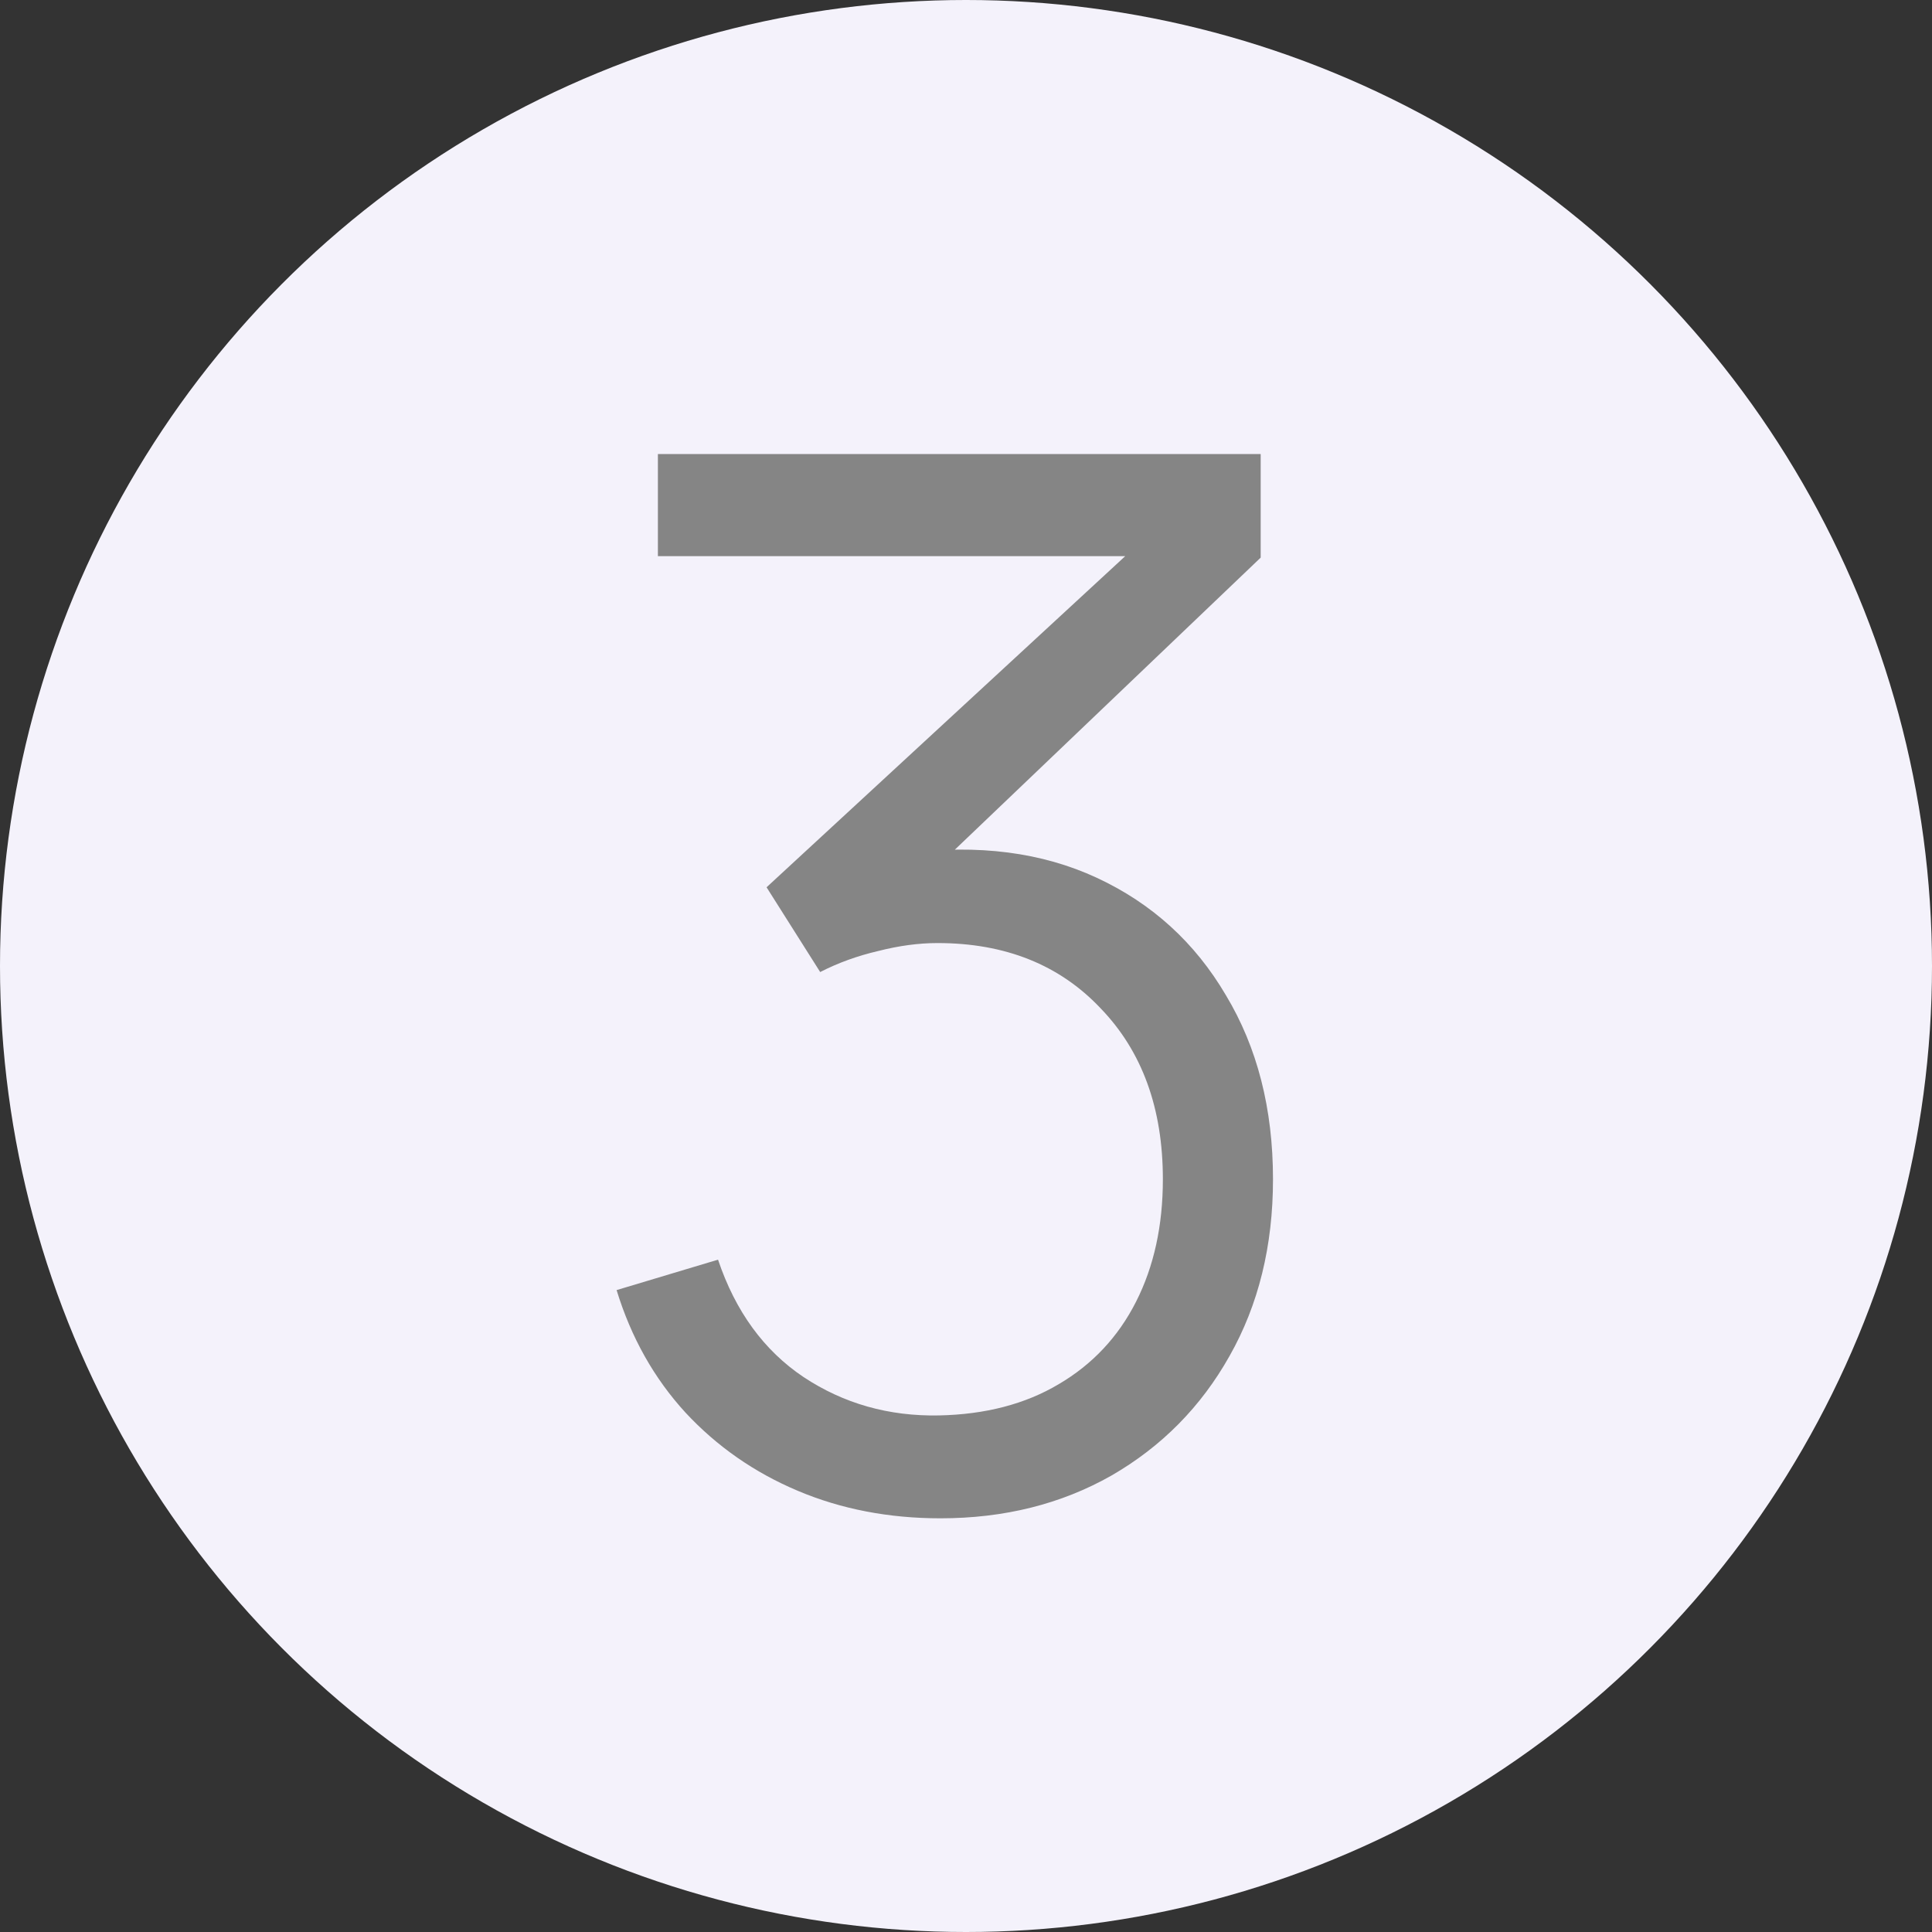
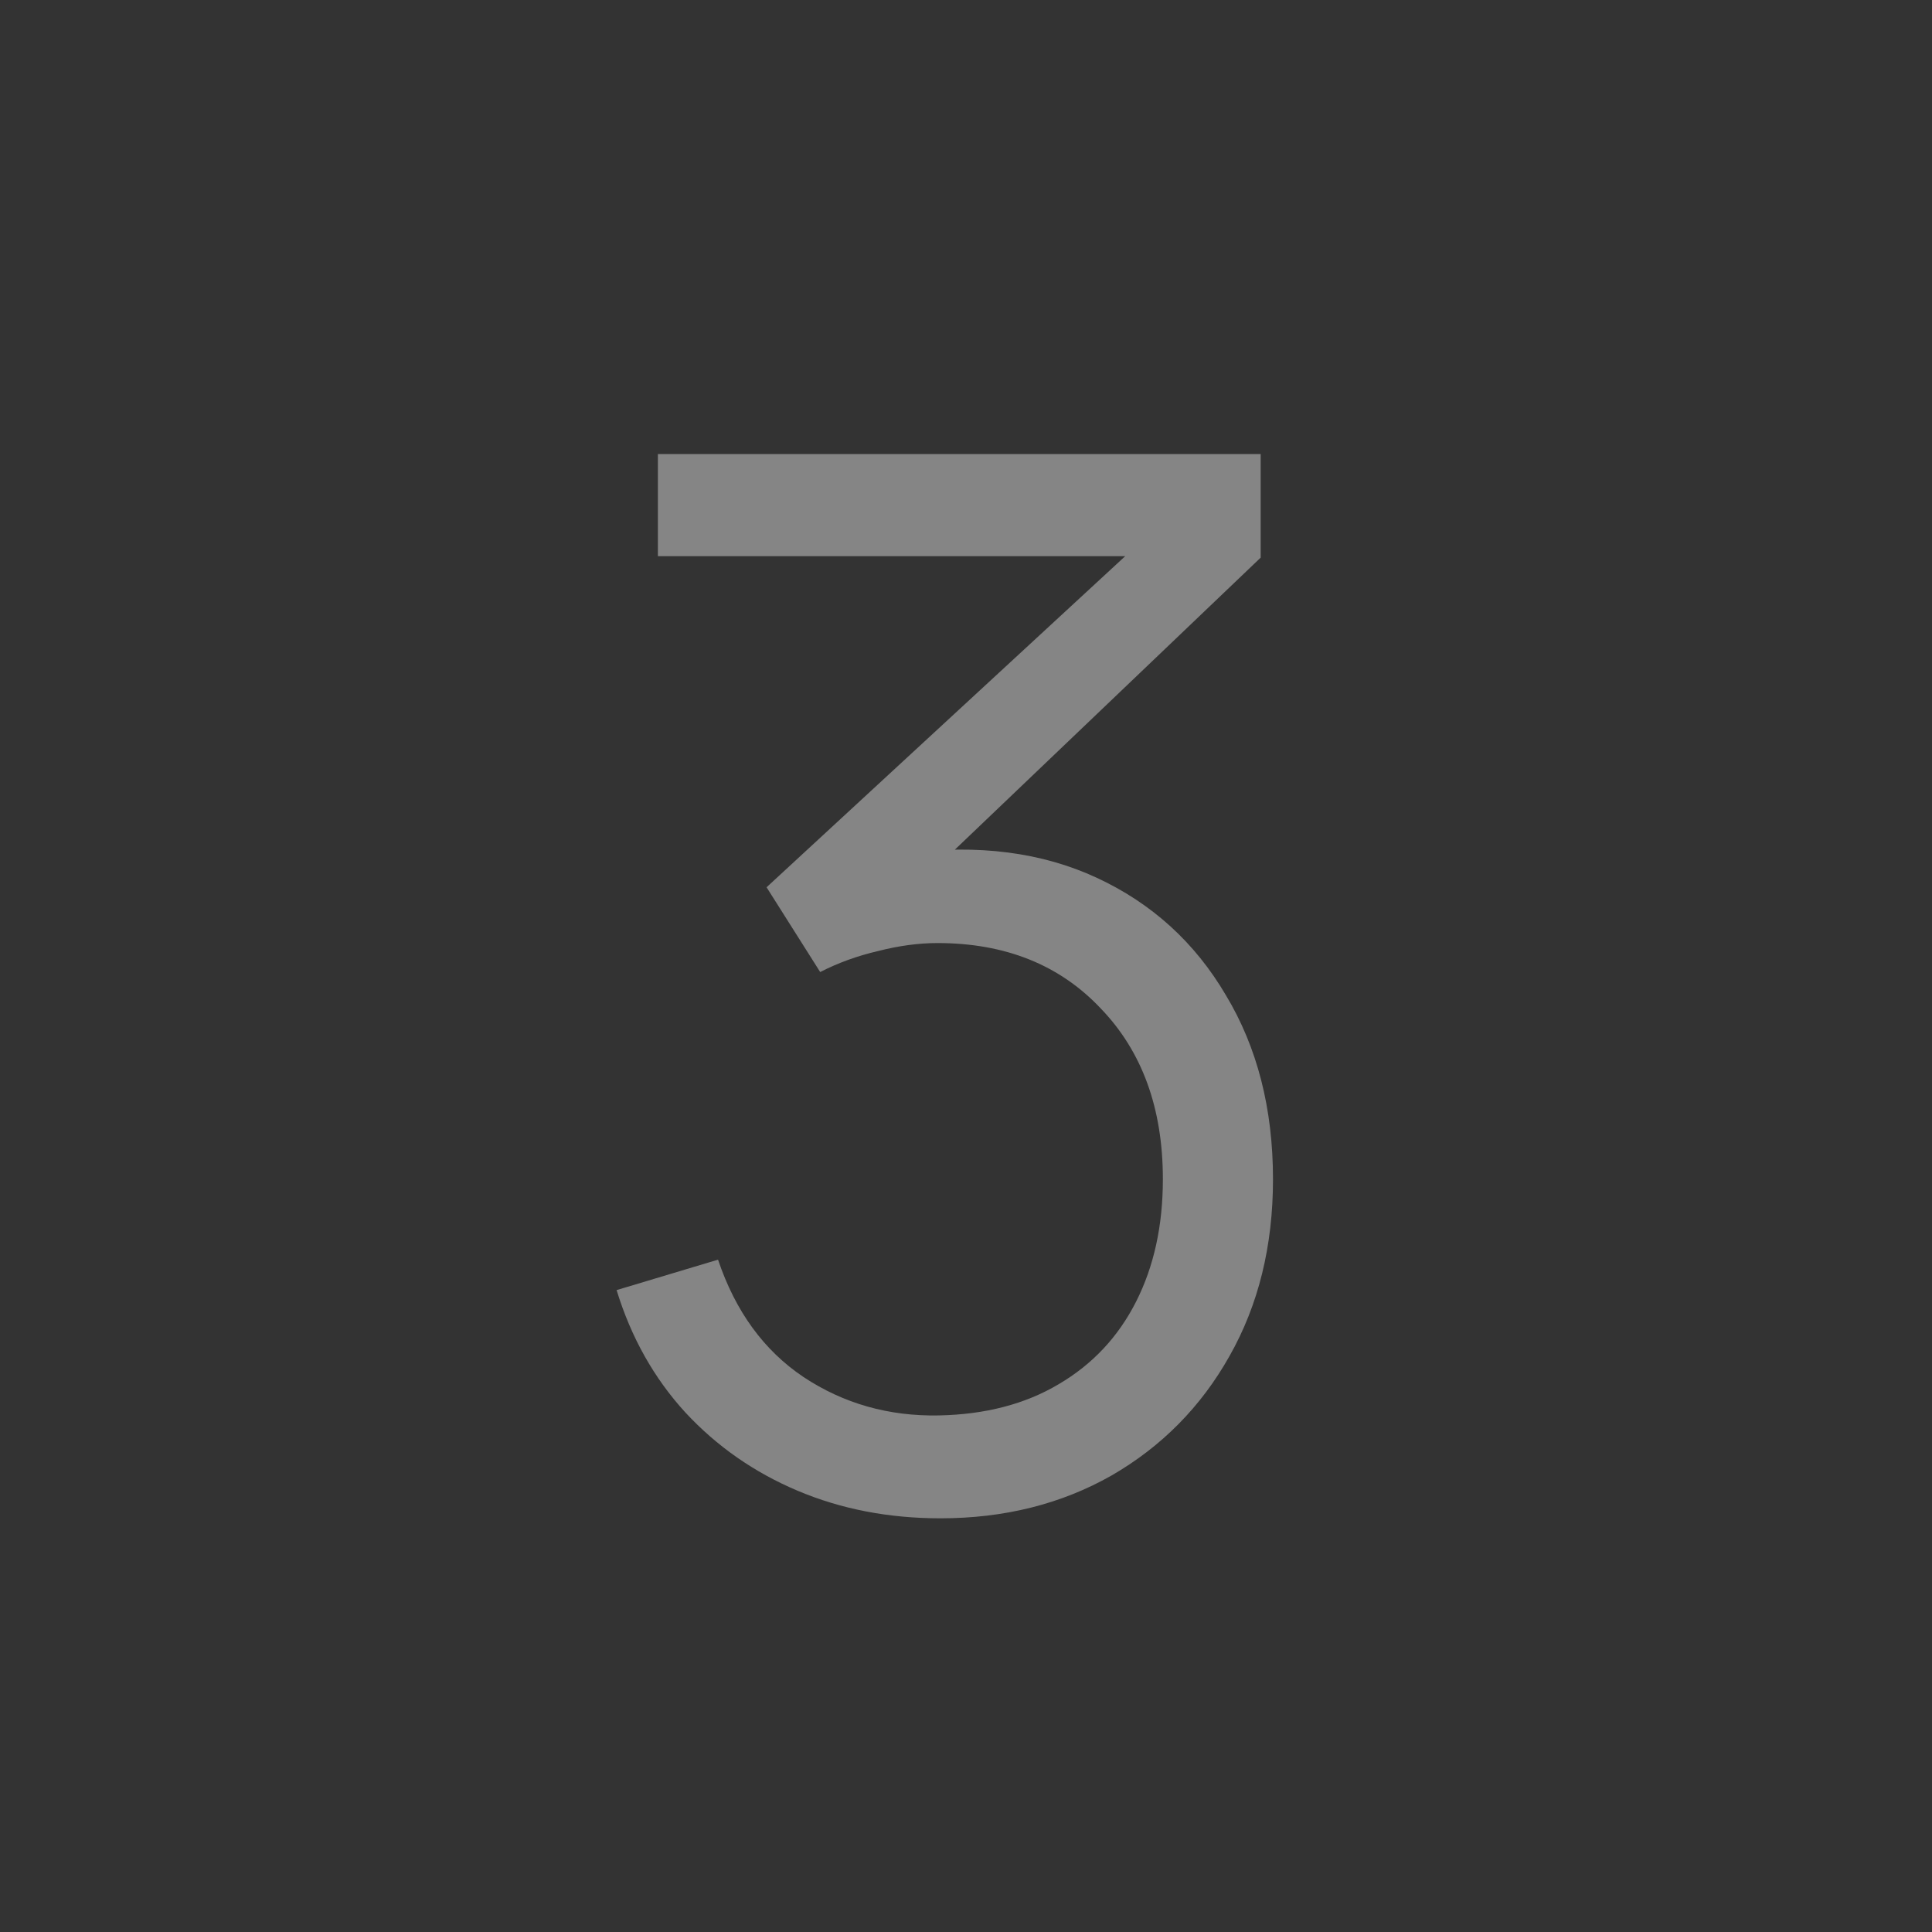
<svg xmlns="http://www.w3.org/2000/svg" width="40" height="40" viewBox="0 0 40 40" fill="none">
  <rect x="0" y="0" width="40" height="40" fill="#333333" stroke="none" />
-   <circle cx="20" cy="20" r="20" fill="#F4F2FB" />
  <path d="M19.471 31.435C18.401 31.435 17.416 31.245 16.516 30.865C15.616 30.485 14.841 29.945 14.191 29.245C13.541 28.535 13.066 27.69 12.766 26.71L14.866 26.08C15.226 27.15 15.816 27.96 16.636 28.51C17.466 29.06 18.401 29.325 19.441 29.305C20.401 29.285 21.226 29.07 21.916 28.66C22.616 28.25 23.151 27.68 23.521 26.95C23.891 26.22 24.076 25.375 24.076 24.415C24.076 22.945 23.646 21.765 22.786 20.875C21.936 19.975 20.811 19.525 19.411 19.525C19.021 19.525 18.611 19.58 18.181 19.69C17.751 19.79 17.351 19.935 16.981 20.125L15.871 18.37L24.271 10.615L24.631 11.515H13.621V9.4H26.101V11.545L18.781 18.535L18.751 17.665C20.251 17.475 21.571 17.645 22.711 18.175C23.851 18.705 24.741 19.515 25.381 20.605C26.031 21.685 26.356 22.955 26.356 24.415C26.356 25.795 26.056 27.015 25.456 28.075C24.866 29.125 24.051 29.95 23.011 30.55C21.971 31.14 20.791 31.435 19.471 31.435Z" fill="#858585" />
</svg>